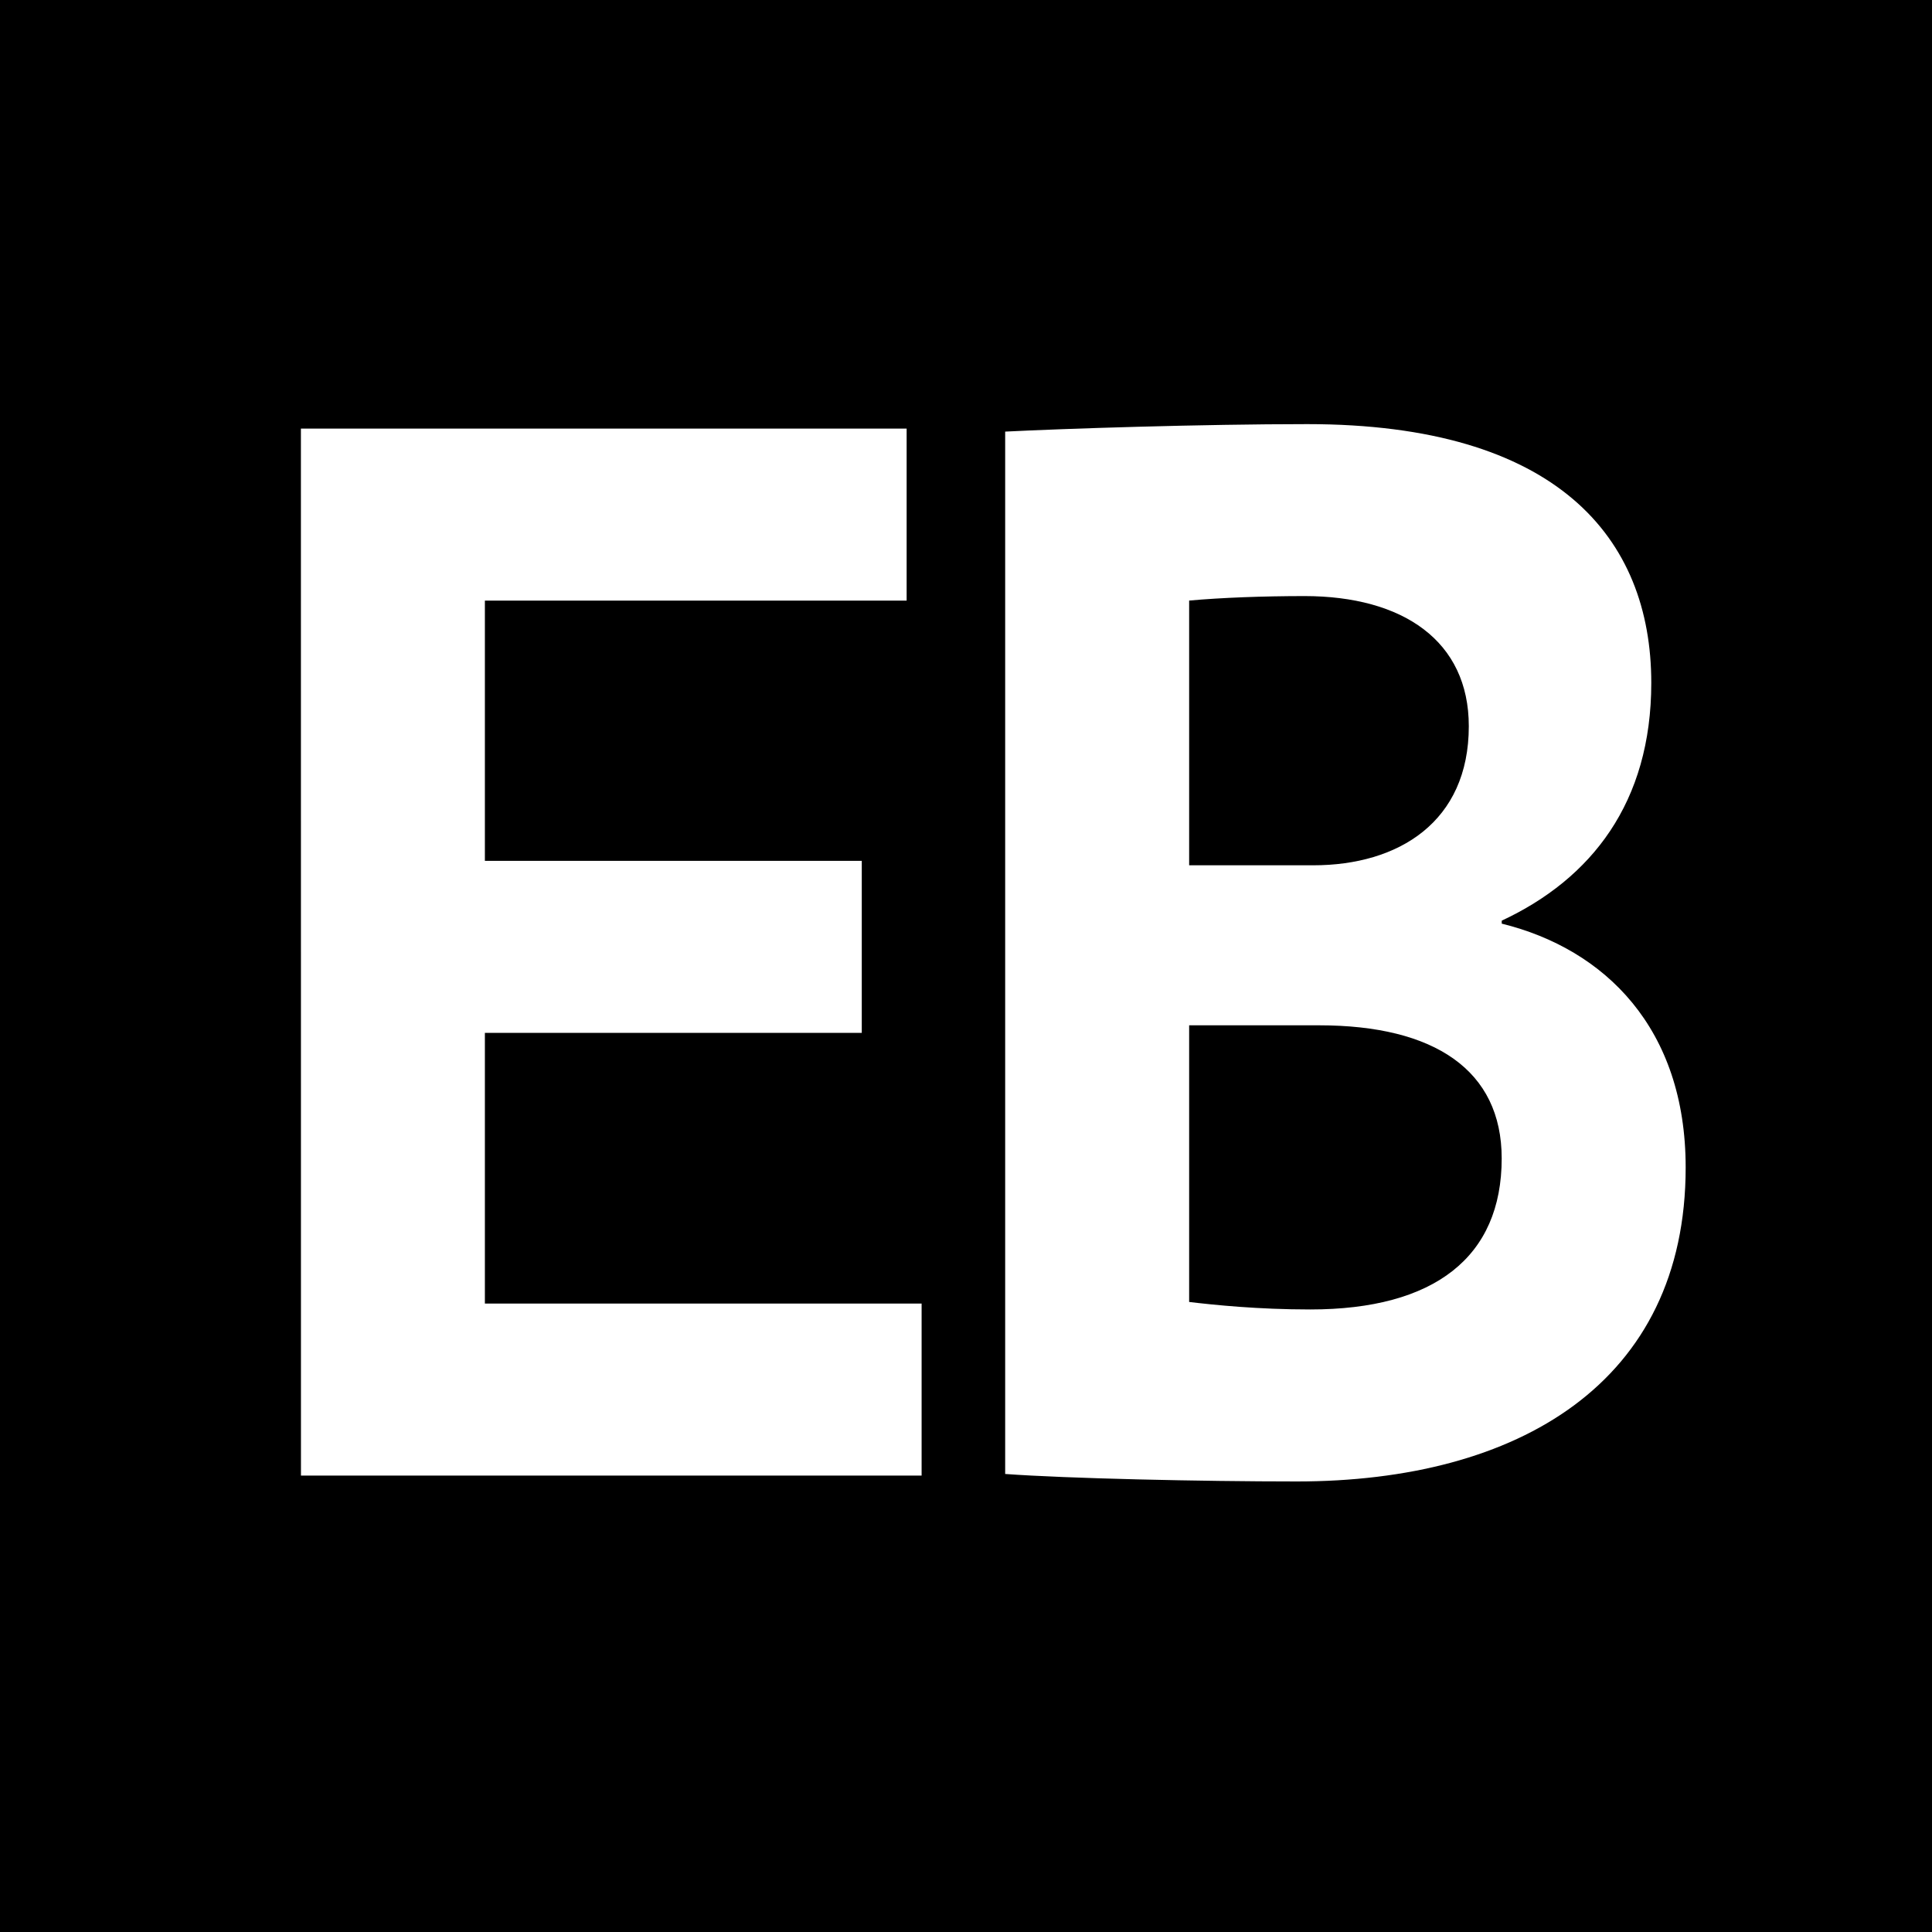
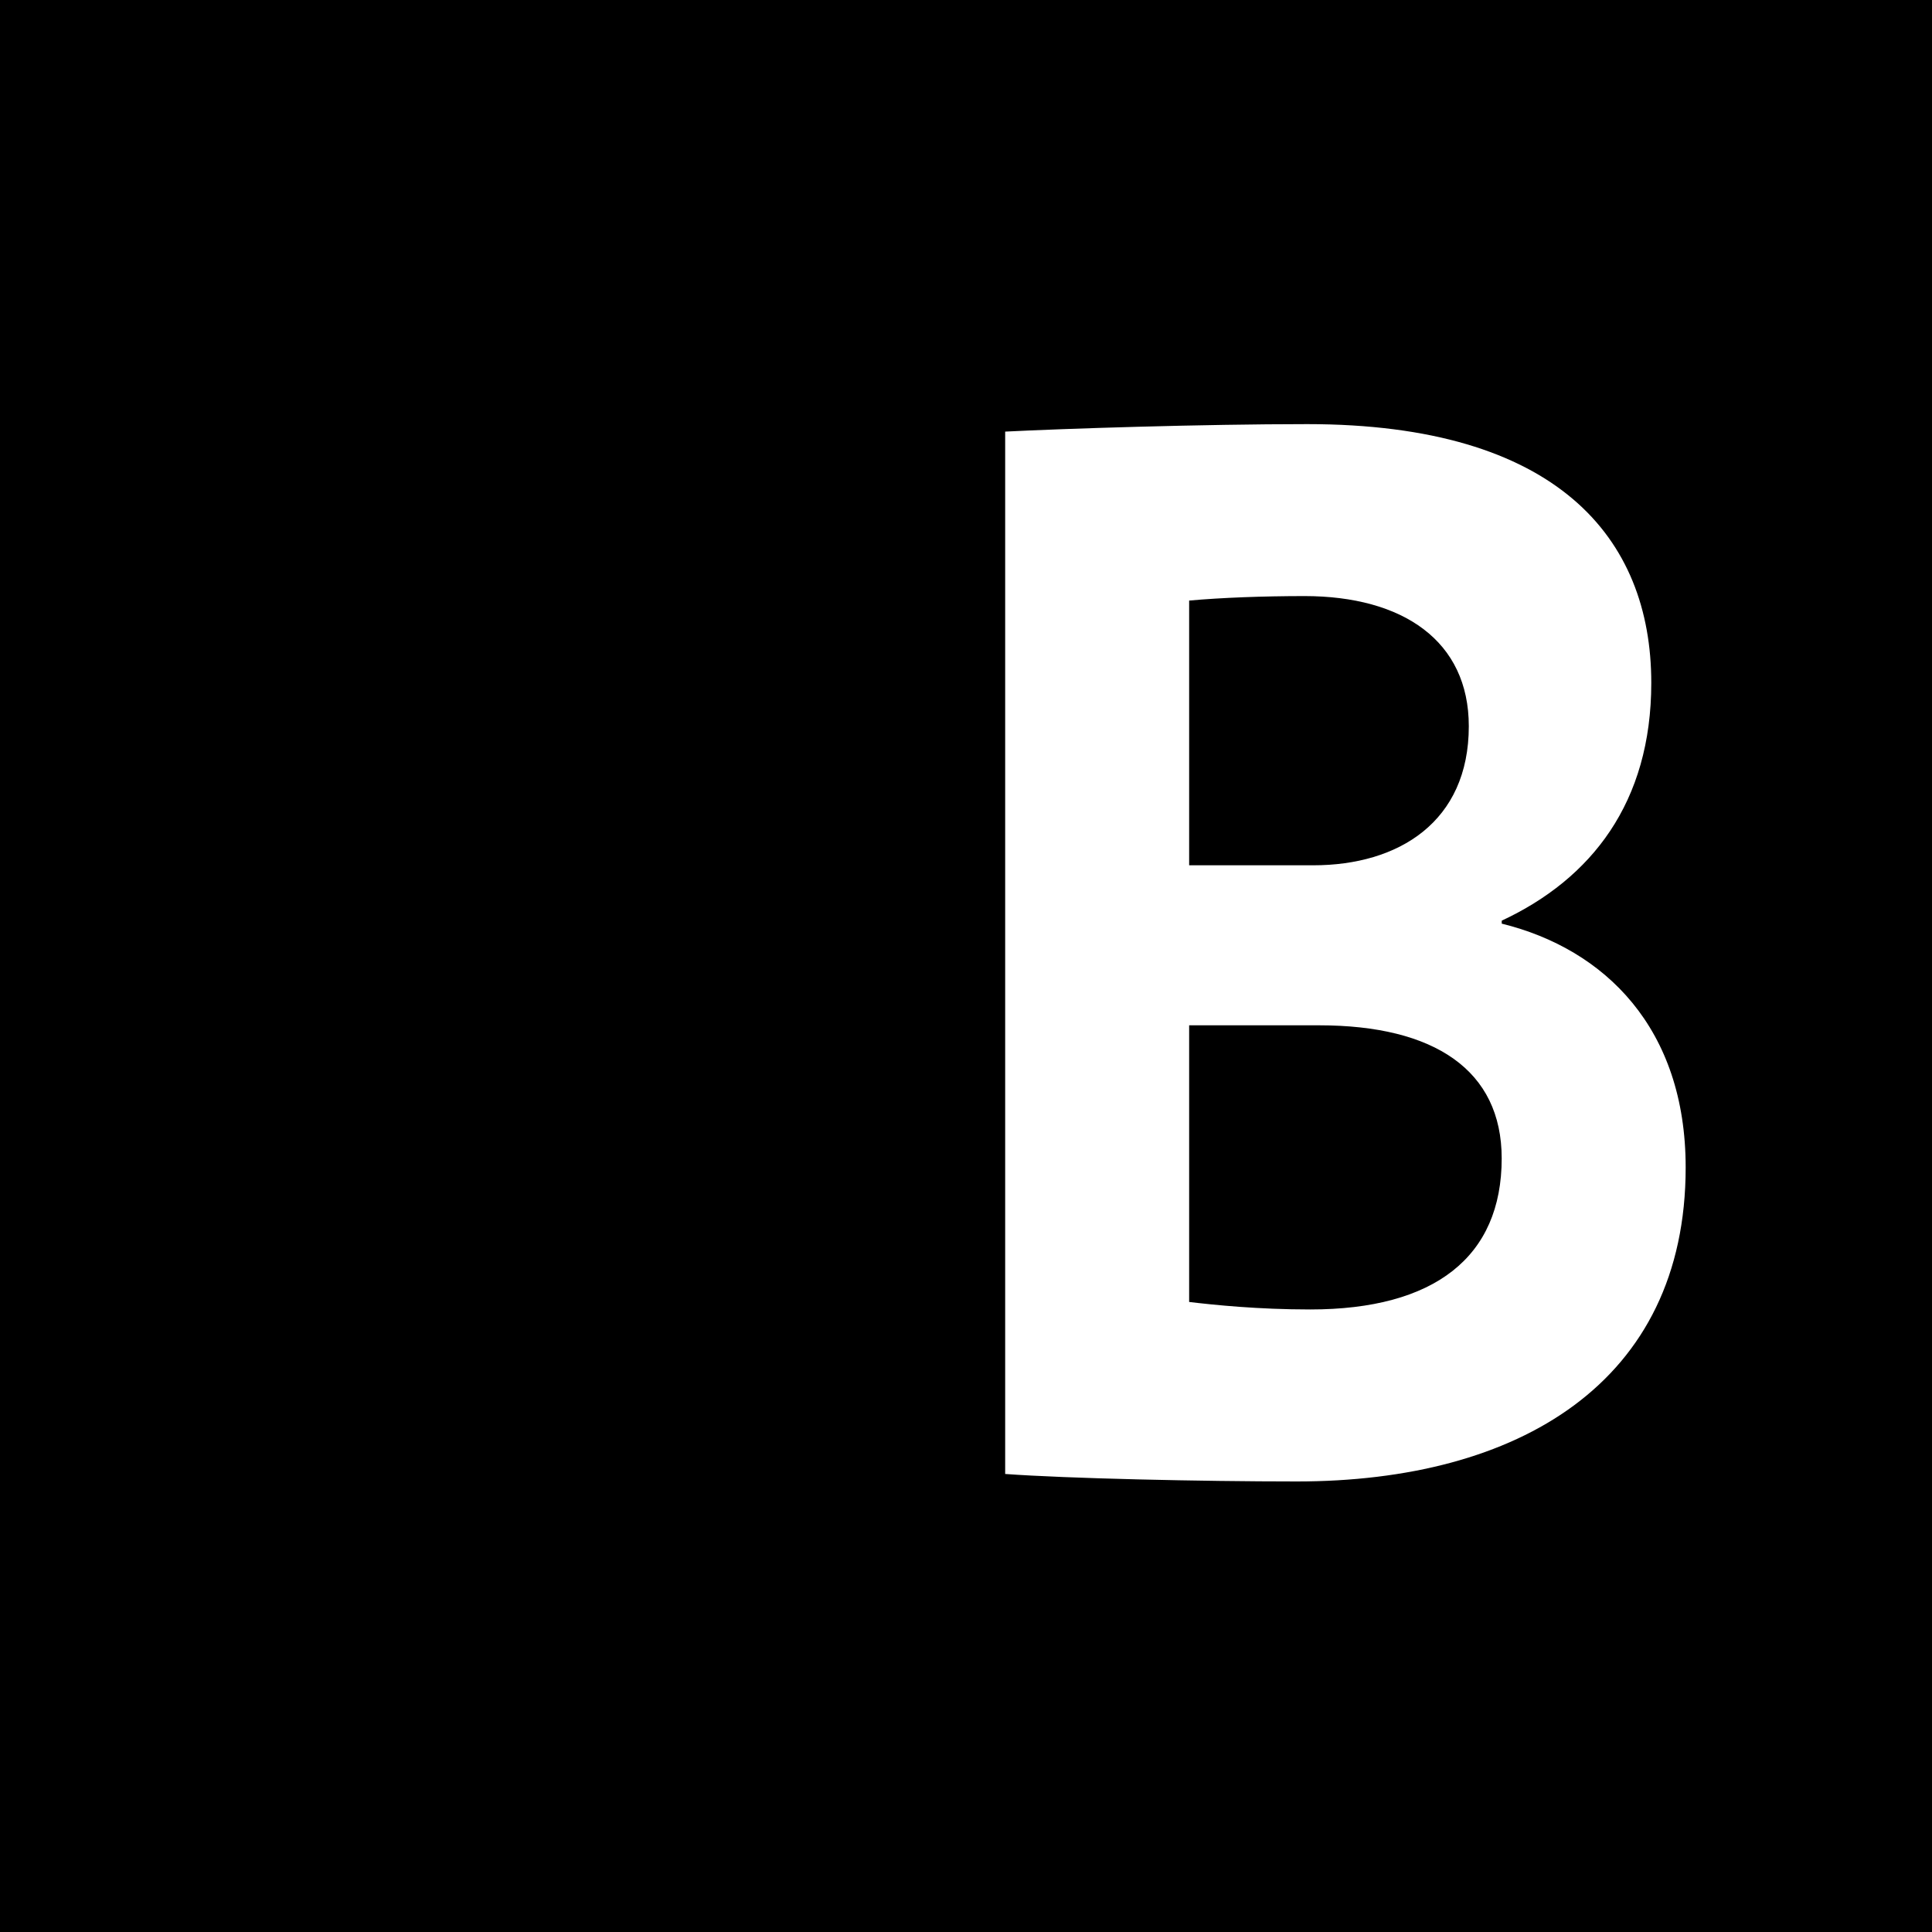
<svg xmlns="http://www.w3.org/2000/svg" data-bbox="0 0 400 400" viewBox="0 0 400 400" data-type="color">
  <g>
    <path d="M400 0v400H0V0h400z" fill="#000000" data-color="1" />
-     <path d="M62.3 88.74h125.41v35.61h-87.32v53.88h78.03v35.61h-78.03v56.05h90.42v35.61H62.31L62.3 88.74z" fill="#ffffff" data-color="2" />
    <path d="M208.11 89.36c12.08-.62 40.87-1.55 62.55-1.55 51.71 0 71.22 23.53 71.22 53.57 0 24.77-12.39 40.56-30.96 49.23v.62C332.28 196.49 349 212.9 349 241.7c0 44.59-34.68 65.02-80.51 65.02-19.82 0-47.68-.62-60.38-1.55V89.36zm38.09 34.98v54.81h25.7c17.65 0 32.2-8.98 32.2-28.8 0-17.65-13.62-26.94-34.06-26.94-8.67.01-17.03.32-23.84.93zm0 87.94v57.28c5.26.62 14.24 1.55 25.08 1.55 25.7 0 39.63-10.84 39.63-31.27 0-18.27-13.93-27.56-37.78-27.56H246.2z" fill="#ffffff" data-color="2" />
  </g>
</svg>